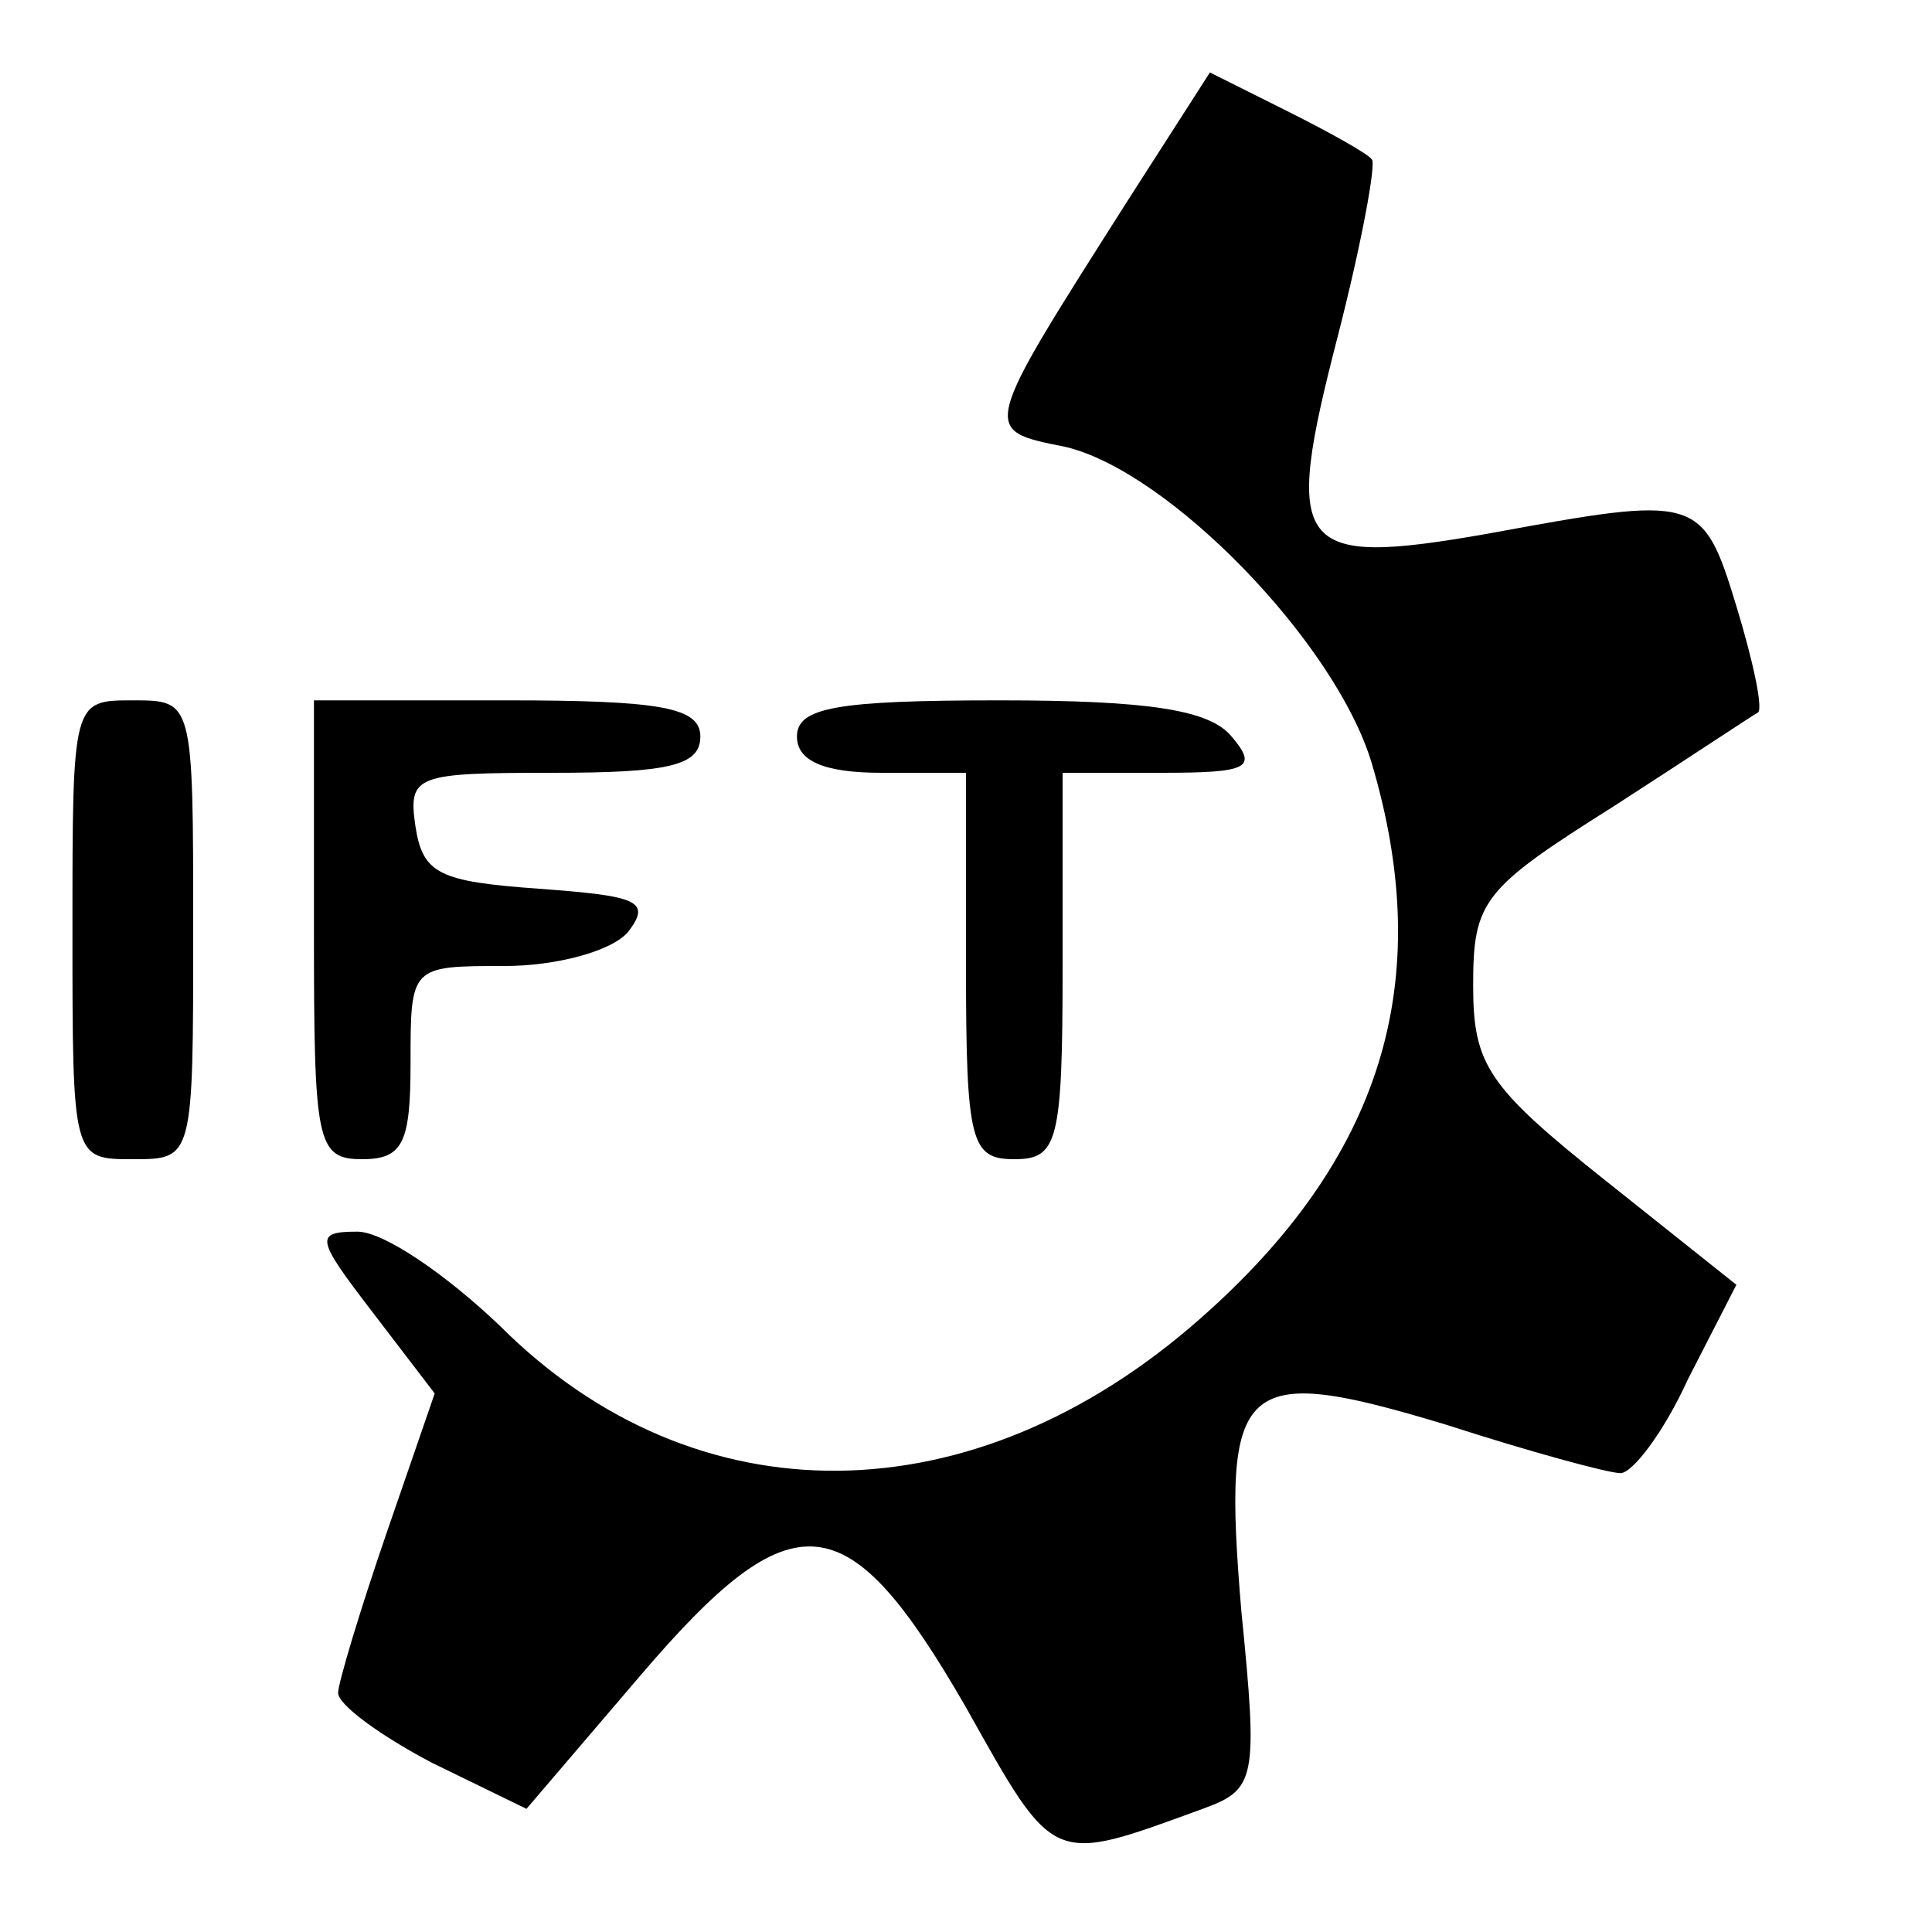
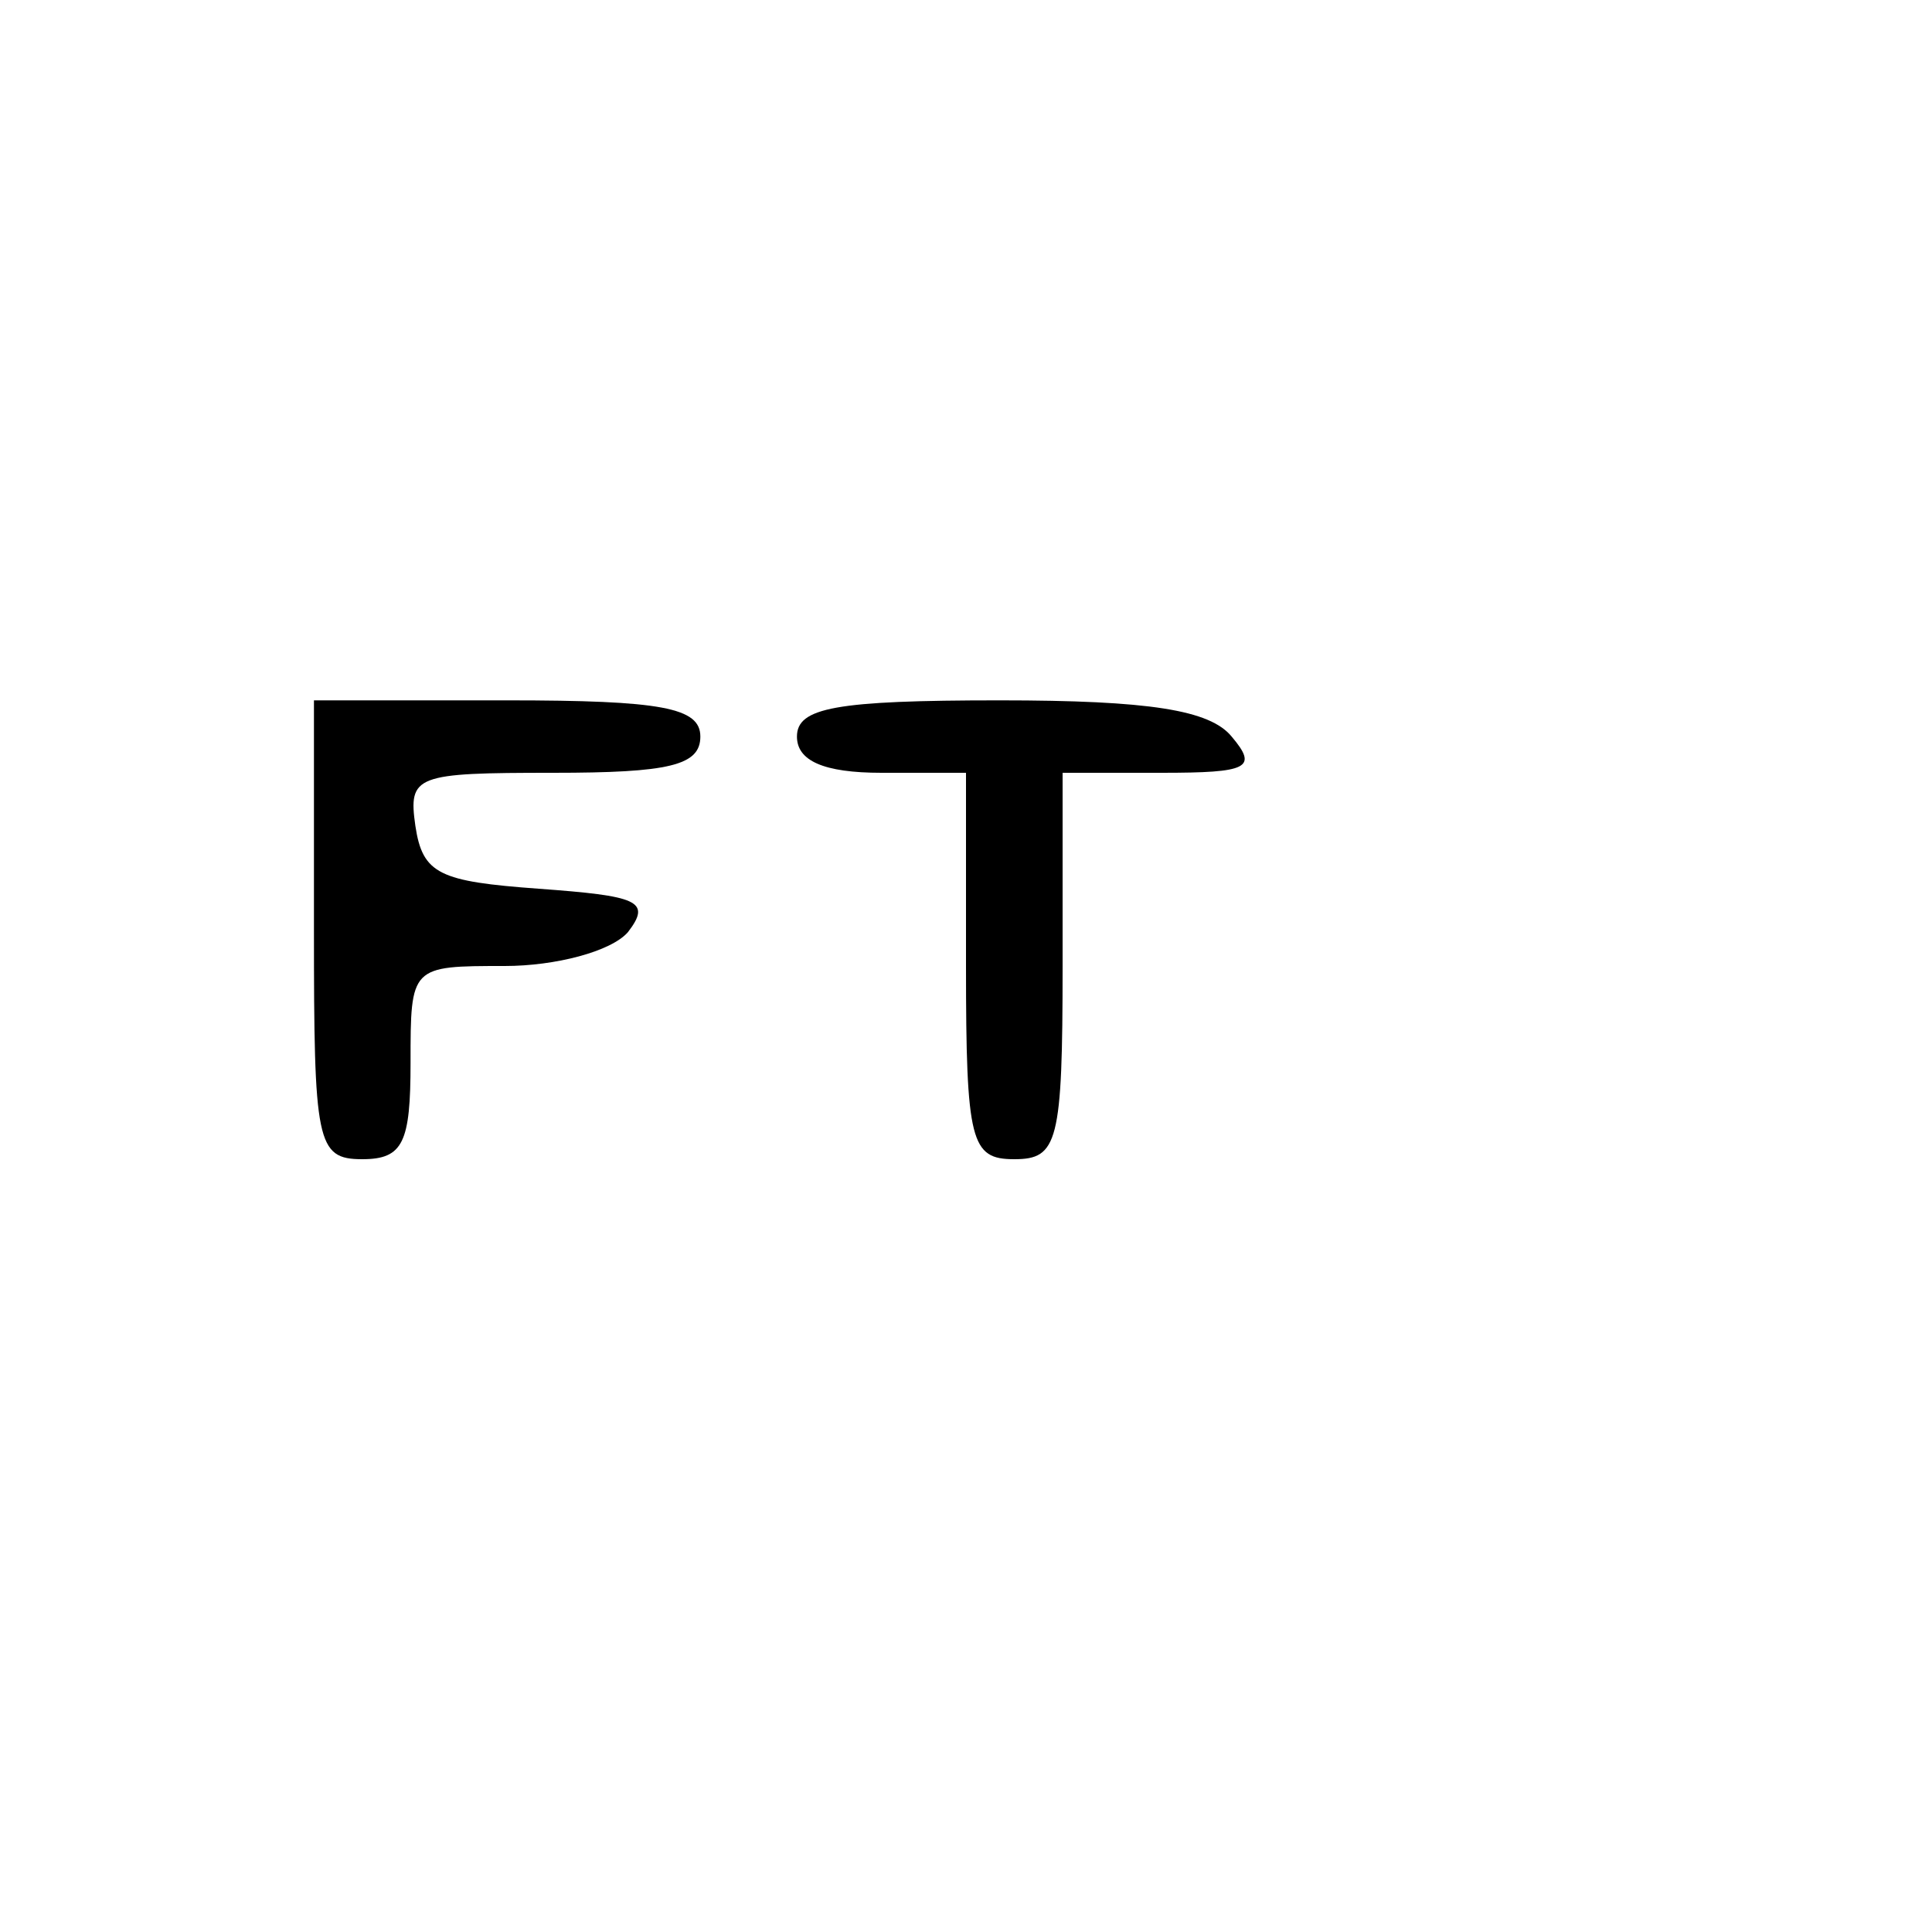
<svg xmlns="http://www.w3.org/2000/svg" version="1.0" width="80pt" height="80pt" viewBox="0 0 80 80" preserveAspectRatio="xMidYMid meet">
  <g transform="translate(0,80) scale(0.1,-0.1)" fill="#000000" stroke="none">
-     <path d="M467 717 c-61 -96 -61 -95 -26 -102 43 -10 112 -81 127 -131 27 -91 4 -164 -71 -230 -94 -83 -209 -84 -290 -3 -22 21 -48 39 -59 39 -18 0 -17 -3 6 -33 l26 -34 -20 -58 c-11 -32 -20 -62 -20 -66 0 -5 18 -18 39 -29 l39 -19 47 55 c64 75 86 72 135 -13 37 -66 35 -65 98 -42 22 8 23 12 16 82 -8 96 -1 103 85 77 34 -11 67 -20 72 -20 5 0 18 17 28 39 l20 39 -54 43 c-49 39 -55 48 -55 81 0 35 4 40 58 74 31 20 58 38 60 39 2 2 -2 21 -9 44 -14 46 -16 46 -103 30 -80 -14 -85 -7 -62 82 10 39 16 72 14 73 -1 2 -17 11 -35 20 l-32 16 -34 -53z" />
-     <path d="M30 415 c0 -95 0 -95 25 -95 25 0 25 0 25 95 0 95 0 95 -25 95 -25 0 -25 0 -25 -95z" />
    <path d="M130 415 c0 -88 1 -95 20 -95 17 0 20 7 20 40 0 40 0 40 39 40 21 0 44 6 51 14 10 13 4 15 -37 18 -41 3 -48 6 -51 26 -3 21 0 22 57 22 48 0 61 3 61 15 0 12 -16 15 -80 15 l-80 0 0 -95z" />
    <path d="M330 495 c0 -10 11 -15 35 -15 l35 0 0 -80 c0 -73 2 -80 20 -80 18 0 20 7 20 80 l0 80 41 0 c36 0 40 2 29 15 -9 11 -34 15 -96 15 -68 0 -84 -3 -84 -15z" />
  </g>
</svg>